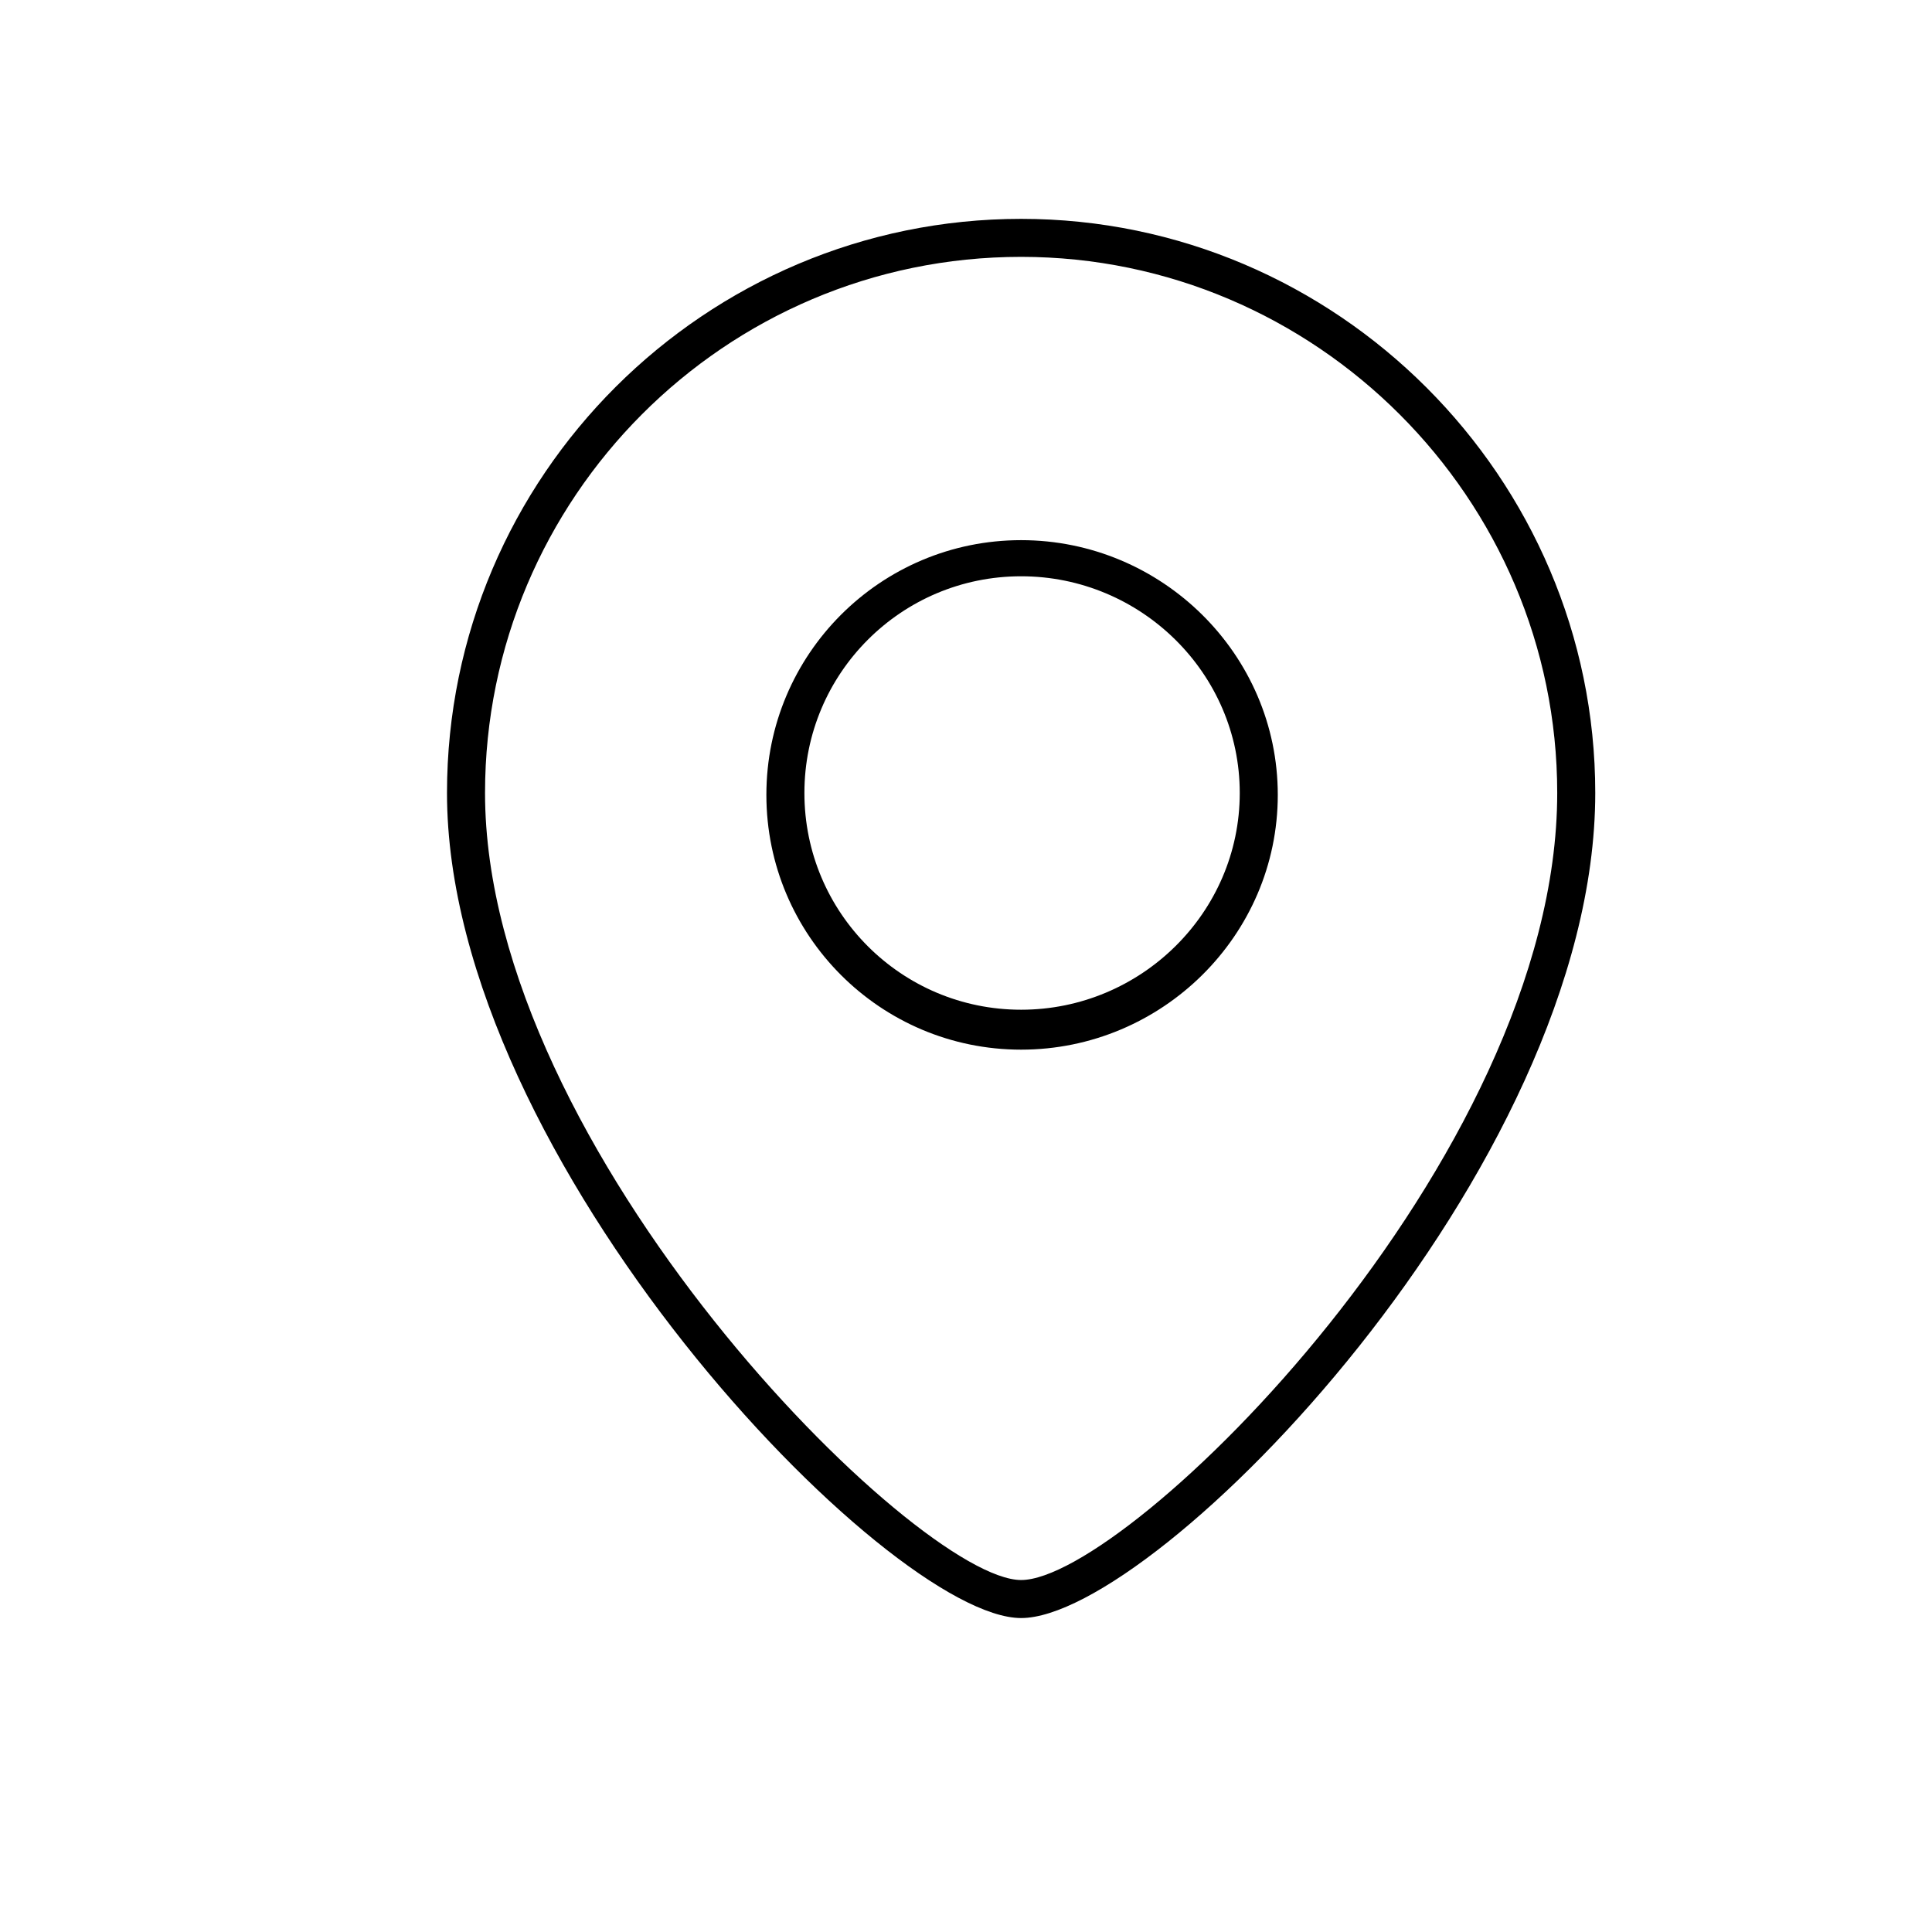
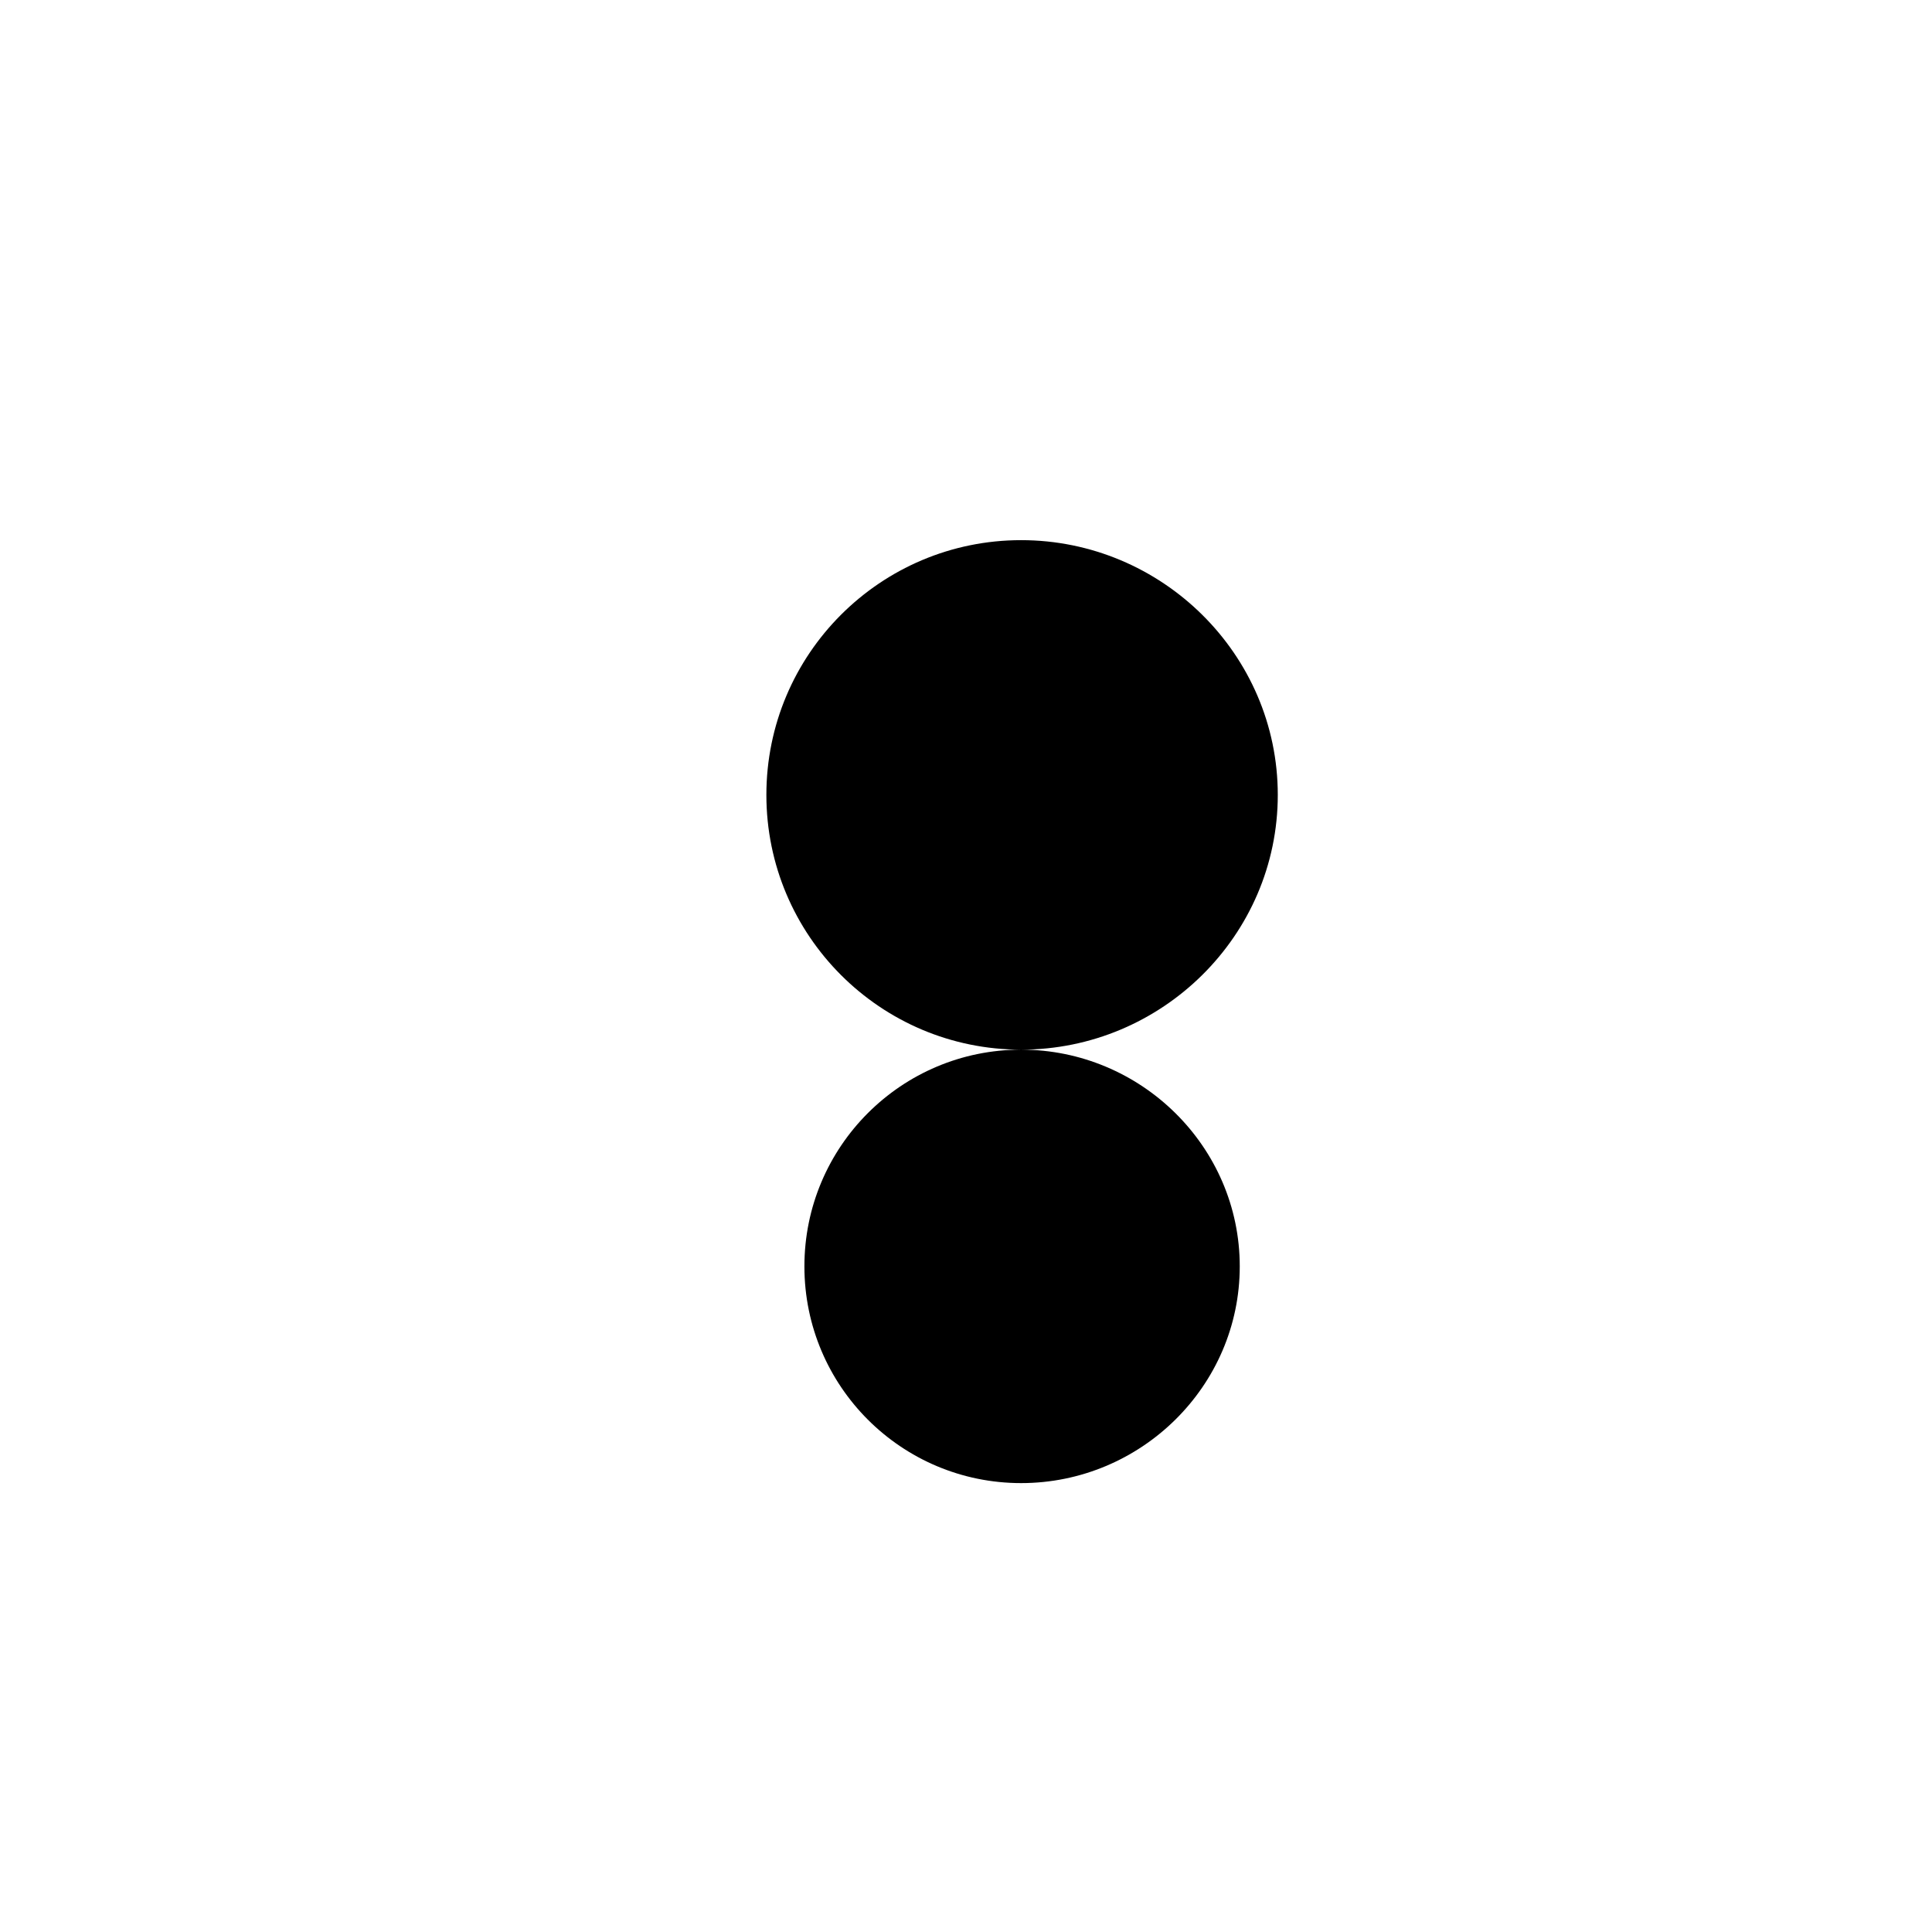
<svg xmlns="http://www.w3.org/2000/svg" fill="#000000" width="800px" height="800px" version="1.1" viewBox="144 144 512 512">
  <g>
-     <path d="m414.61 572.8c-35.266 0-152.15-121.42-152.15-218.65 0-84.137 68.52-152.15 152.15-152.15s152.15 68.52 152.15 152.15c-0.004 99.754-116.38 218.65-152.15 218.65zm0-360.73c-78.594 0-142.07 63.984-142.07 142.07 0 94.715 114.36 208.58 142.07 208.58 28.215 0 142.07-111.34 142.07-208.58 0-78.09-63.984-142.07-142.07-142.07z" />
-     <path d="m414.61 422.17c-37.281 0-67.512-30.23-67.512-67.512s30.23-67.512 67.512-67.512 68.016 30.23 68.016 67.512-30.734 67.512-68.016 67.512zm0-125.45c-31.738 0-57.434 25.695-57.434 57.434 0 31.738 25.695 57.434 57.434 57.434s57.938-25.695 57.938-57.434c0-31.742-26.199-57.434-57.938-57.434z" />
+     <path d="m414.61 422.17c-37.281 0-67.512-30.23-67.512-67.512s30.23-67.512 67.512-67.512 68.016 30.23 68.016 67.512-30.734 67.512-68.016 67.512zc-31.738 0-57.434 25.695-57.434 57.434 0 31.738 25.695 57.434 57.434 57.434s57.938-25.695 57.938-57.434c0-31.742-26.199-57.434-57.938-57.434z" />
  </g>
</svg>